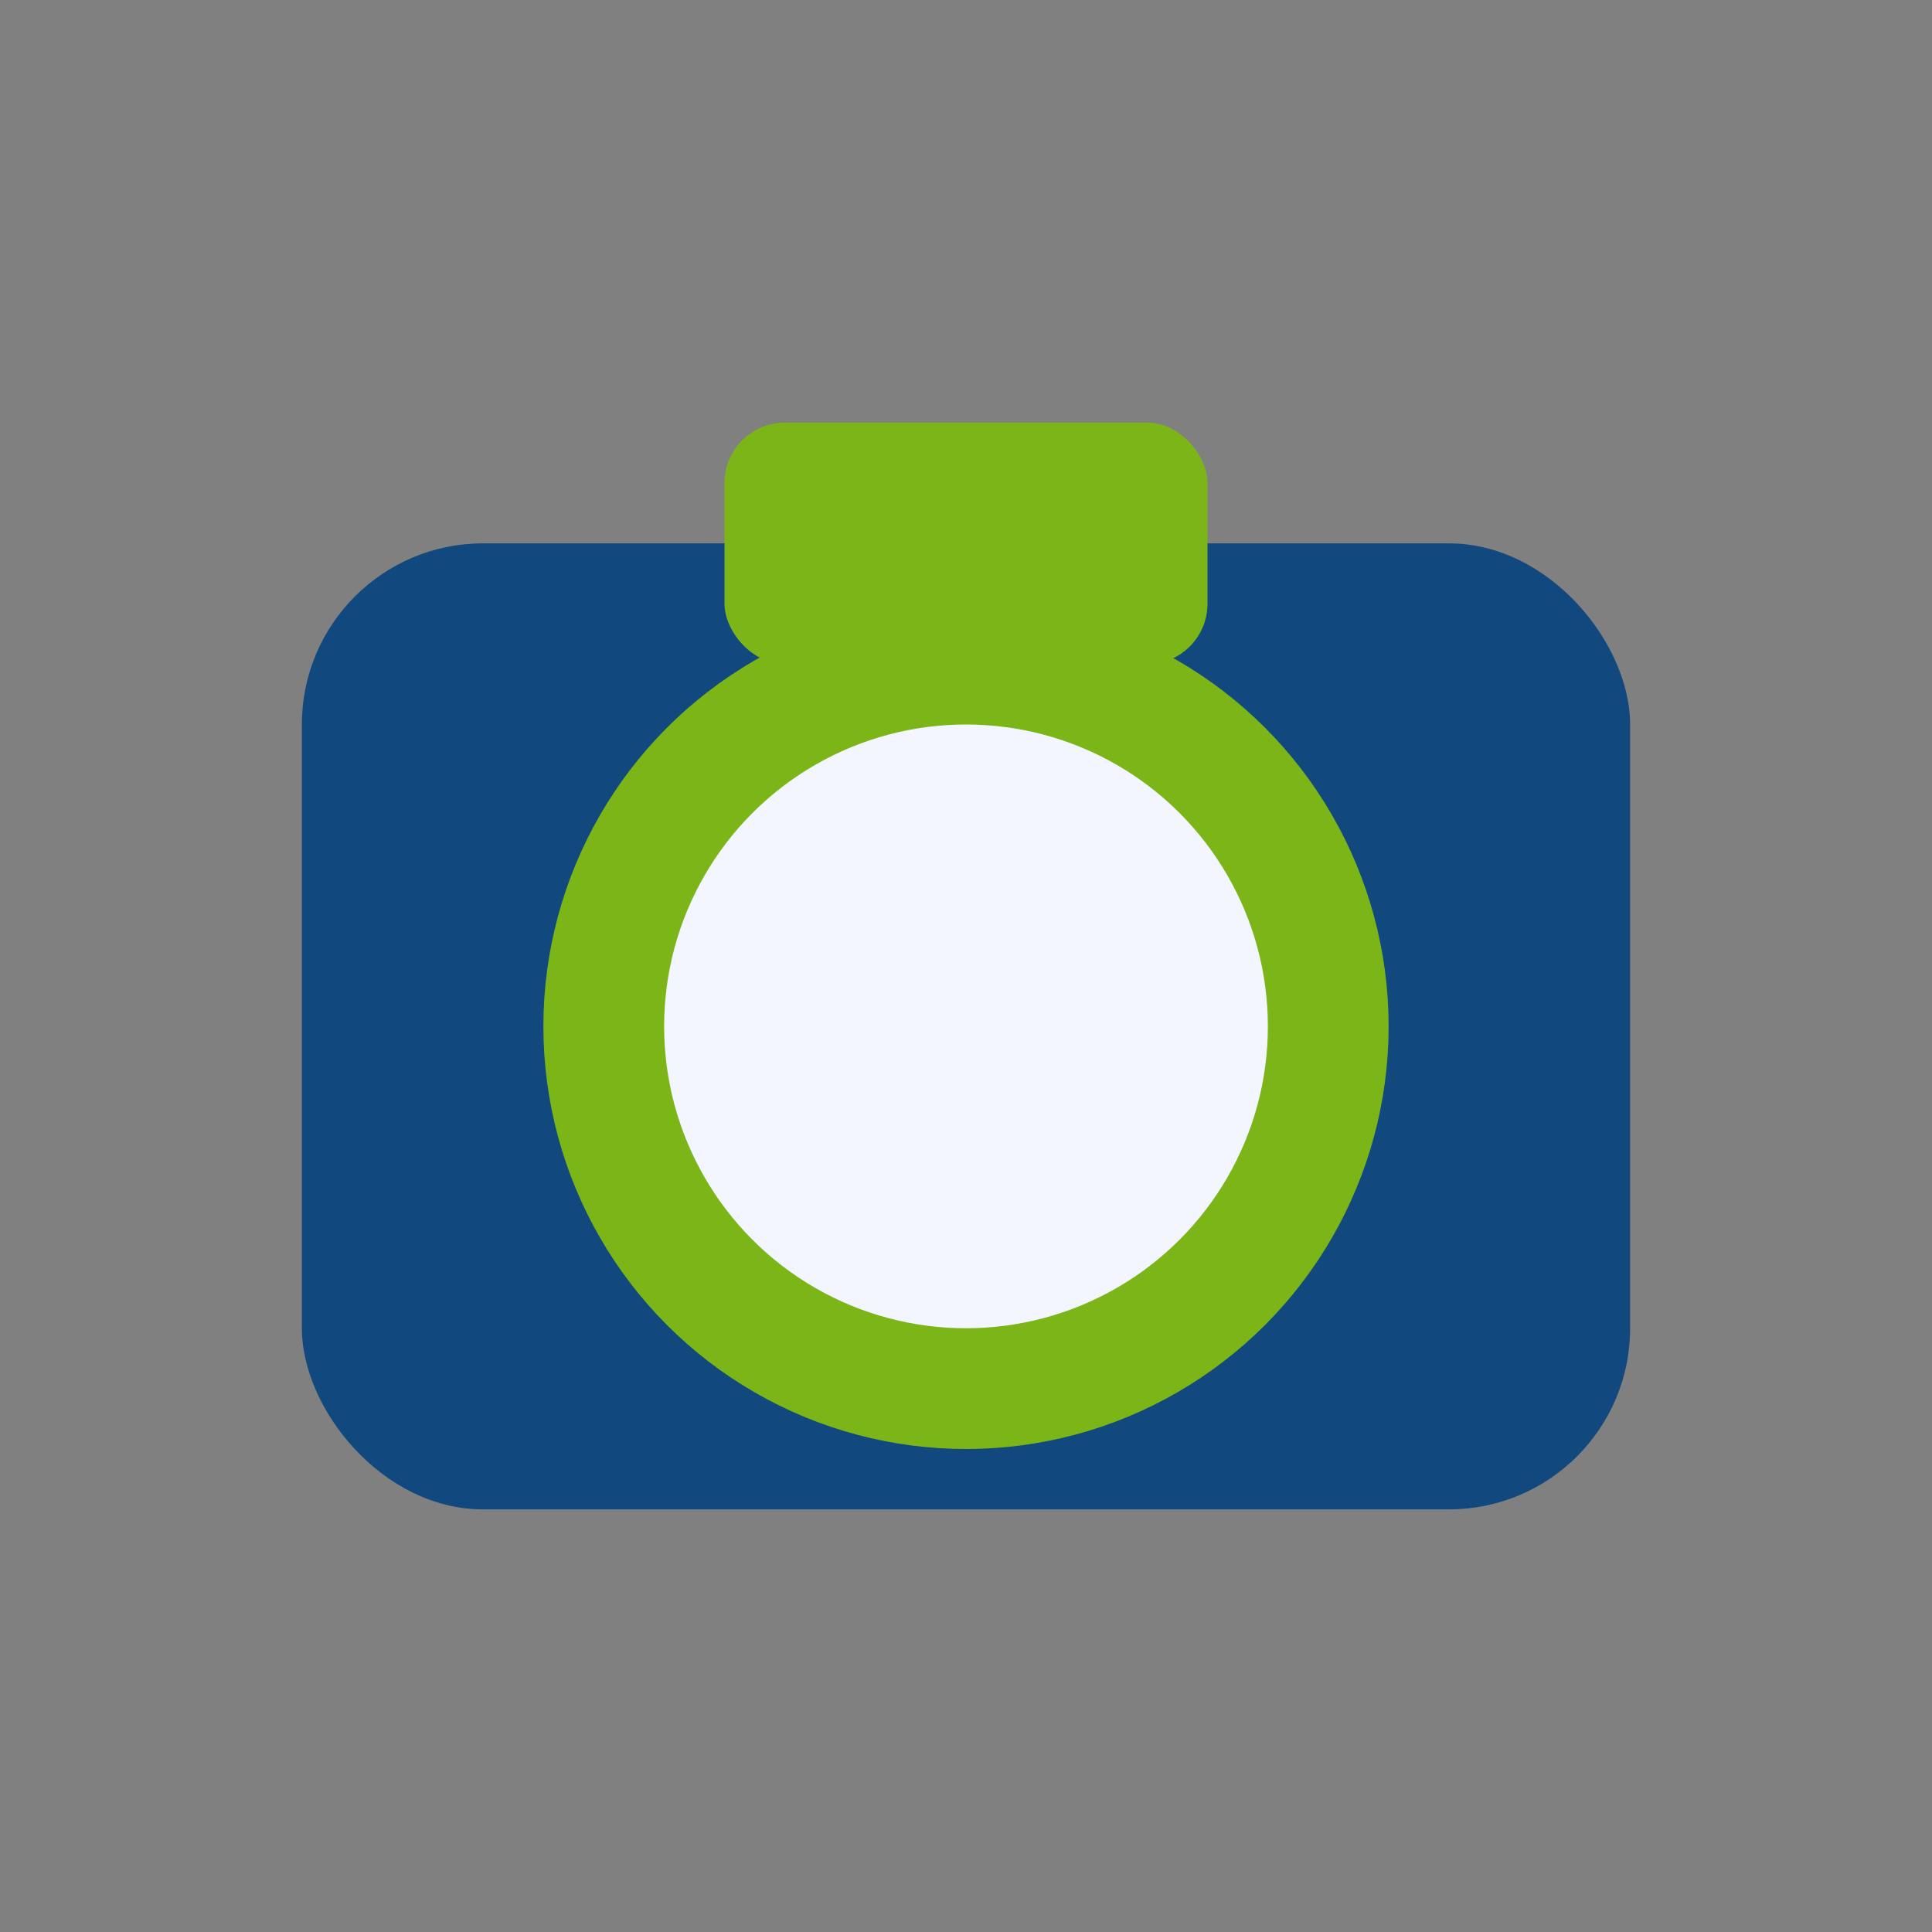
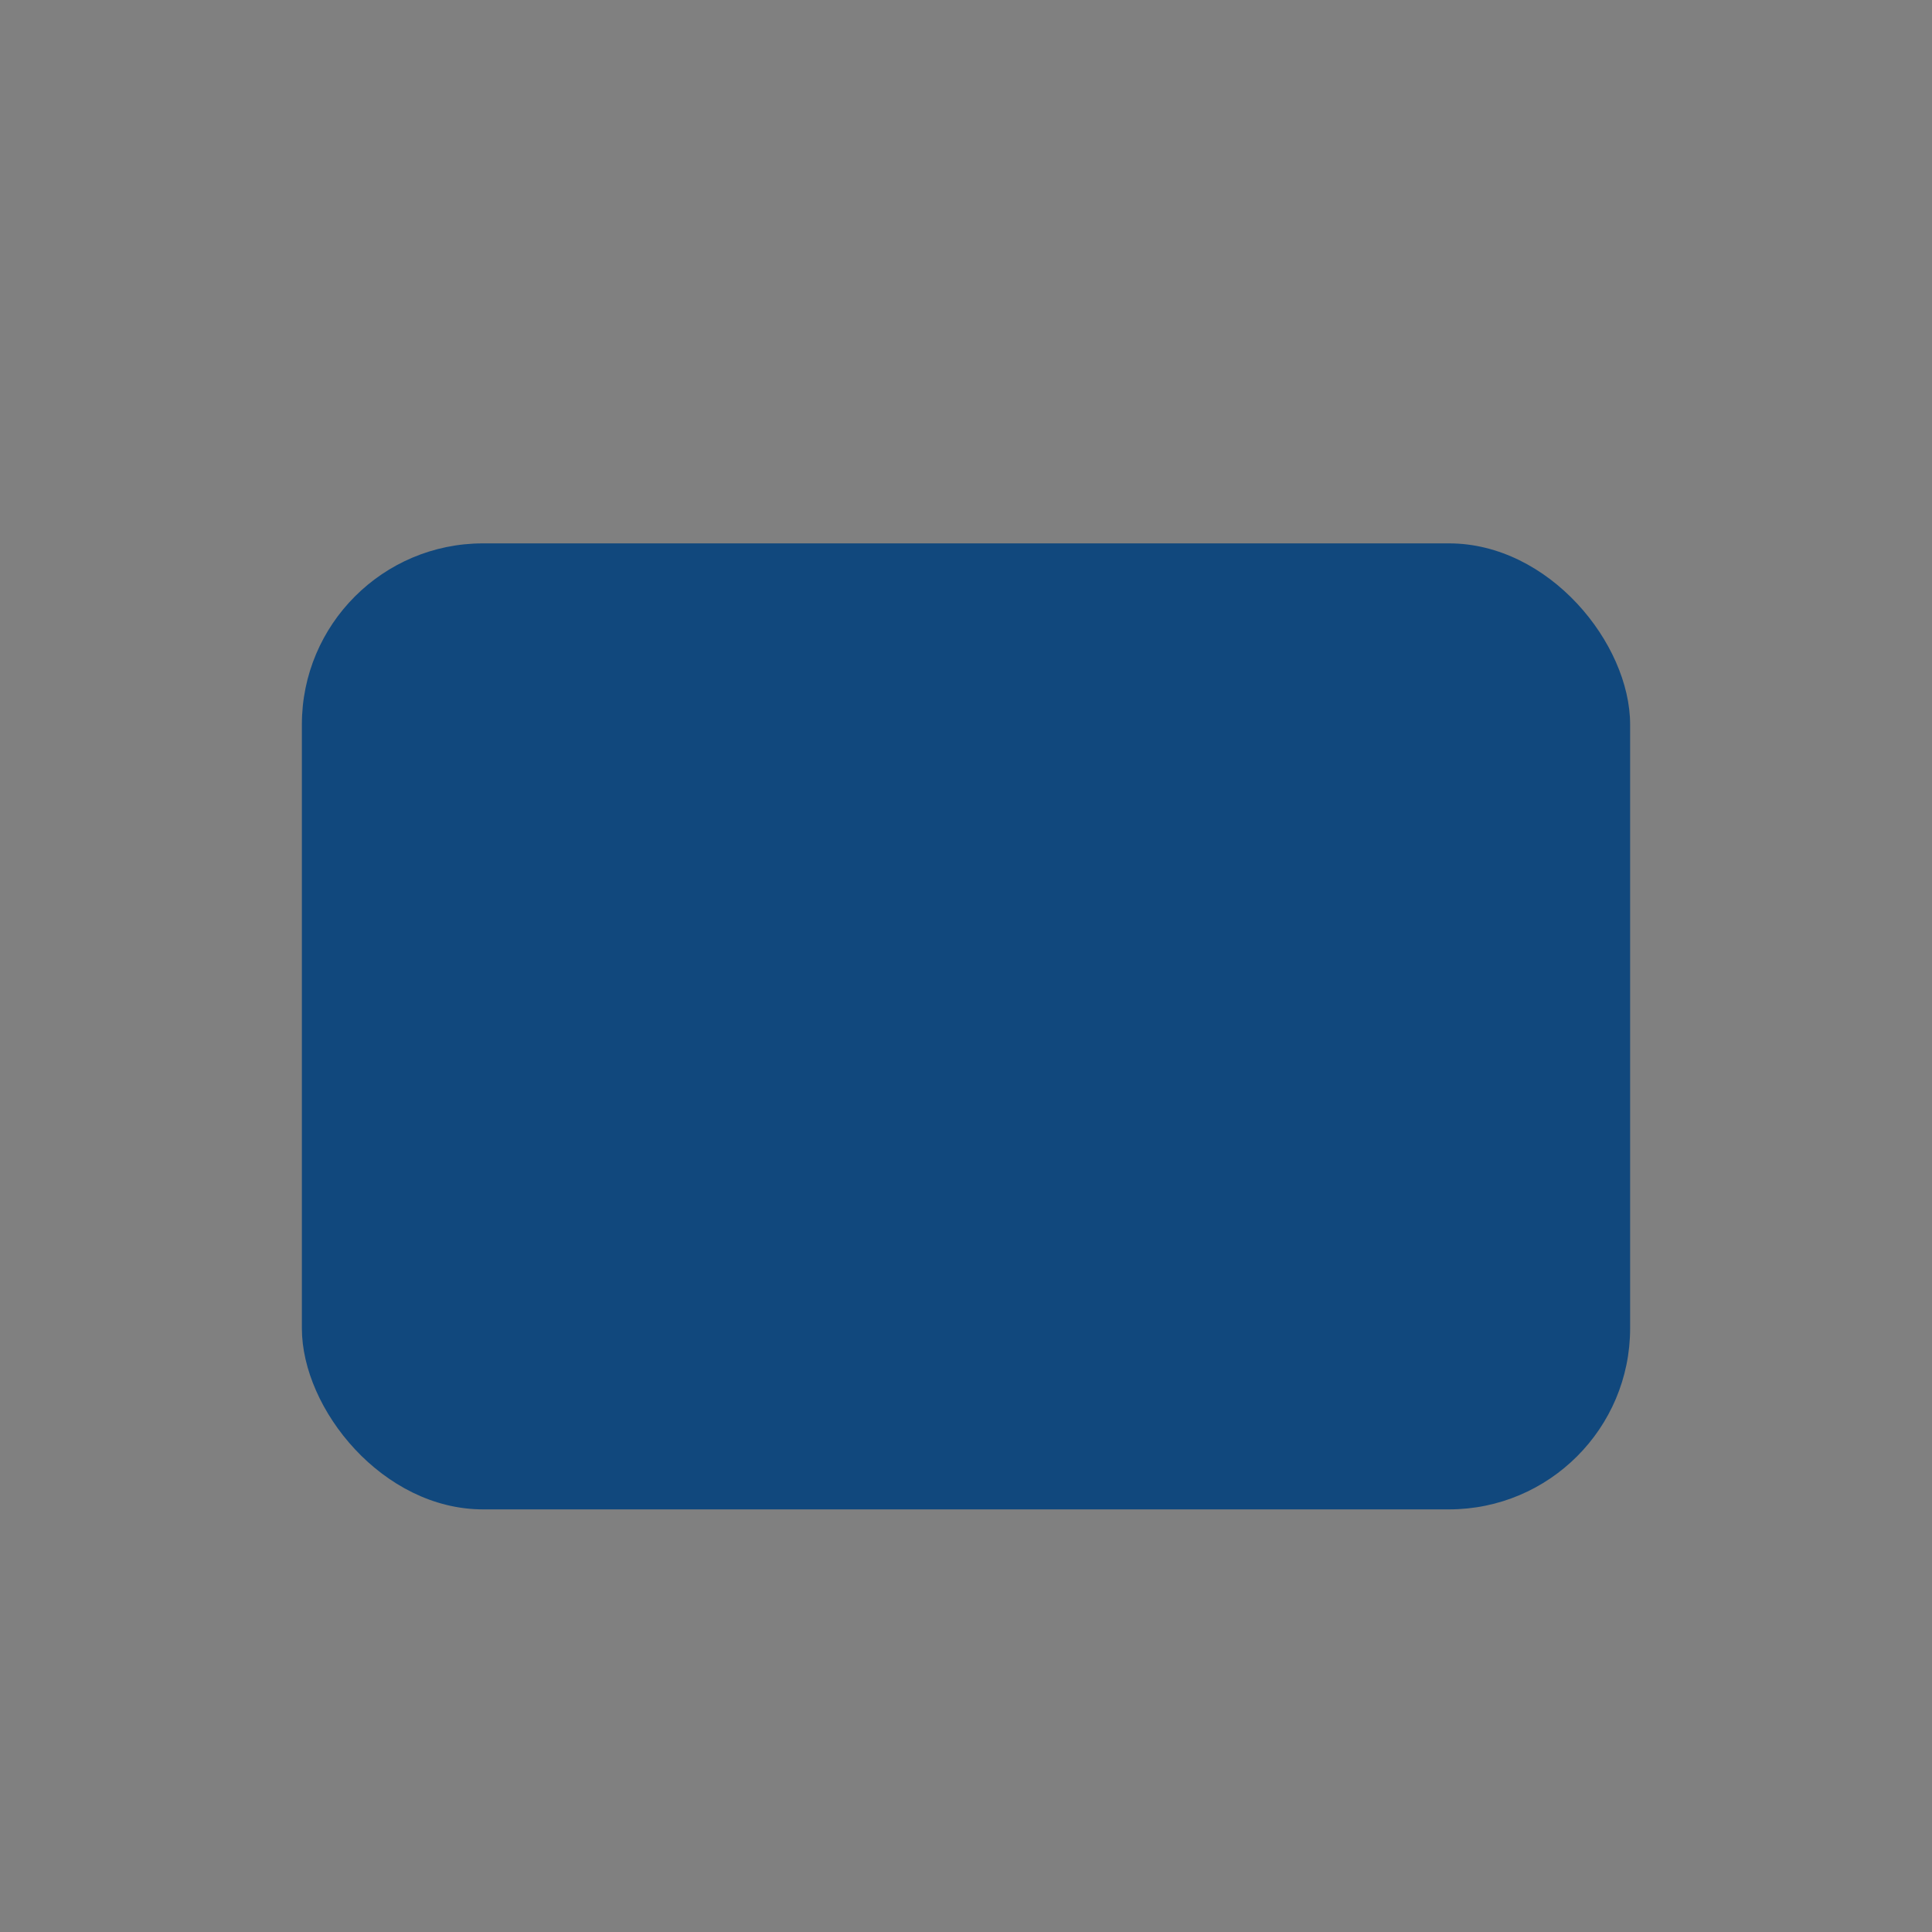
<svg xmlns="http://www.w3.org/2000/svg" width="32" height="32" viewBox="0 0 32 32">
  <rect x="0" y="0" width="32" height="32" fill="#808080" stroke="none" />
  <rect x="5" y="9" width="22" height="16" rx="3" fill="#11487D" />
-   <circle cx="16" cy="17" r="6" fill="#F3F6FF" stroke="#7CB518" stroke-width="2" />
-   <rect x="12" y="7" width="8" height="4" rx="1" fill="#7CB518" />
</svg>